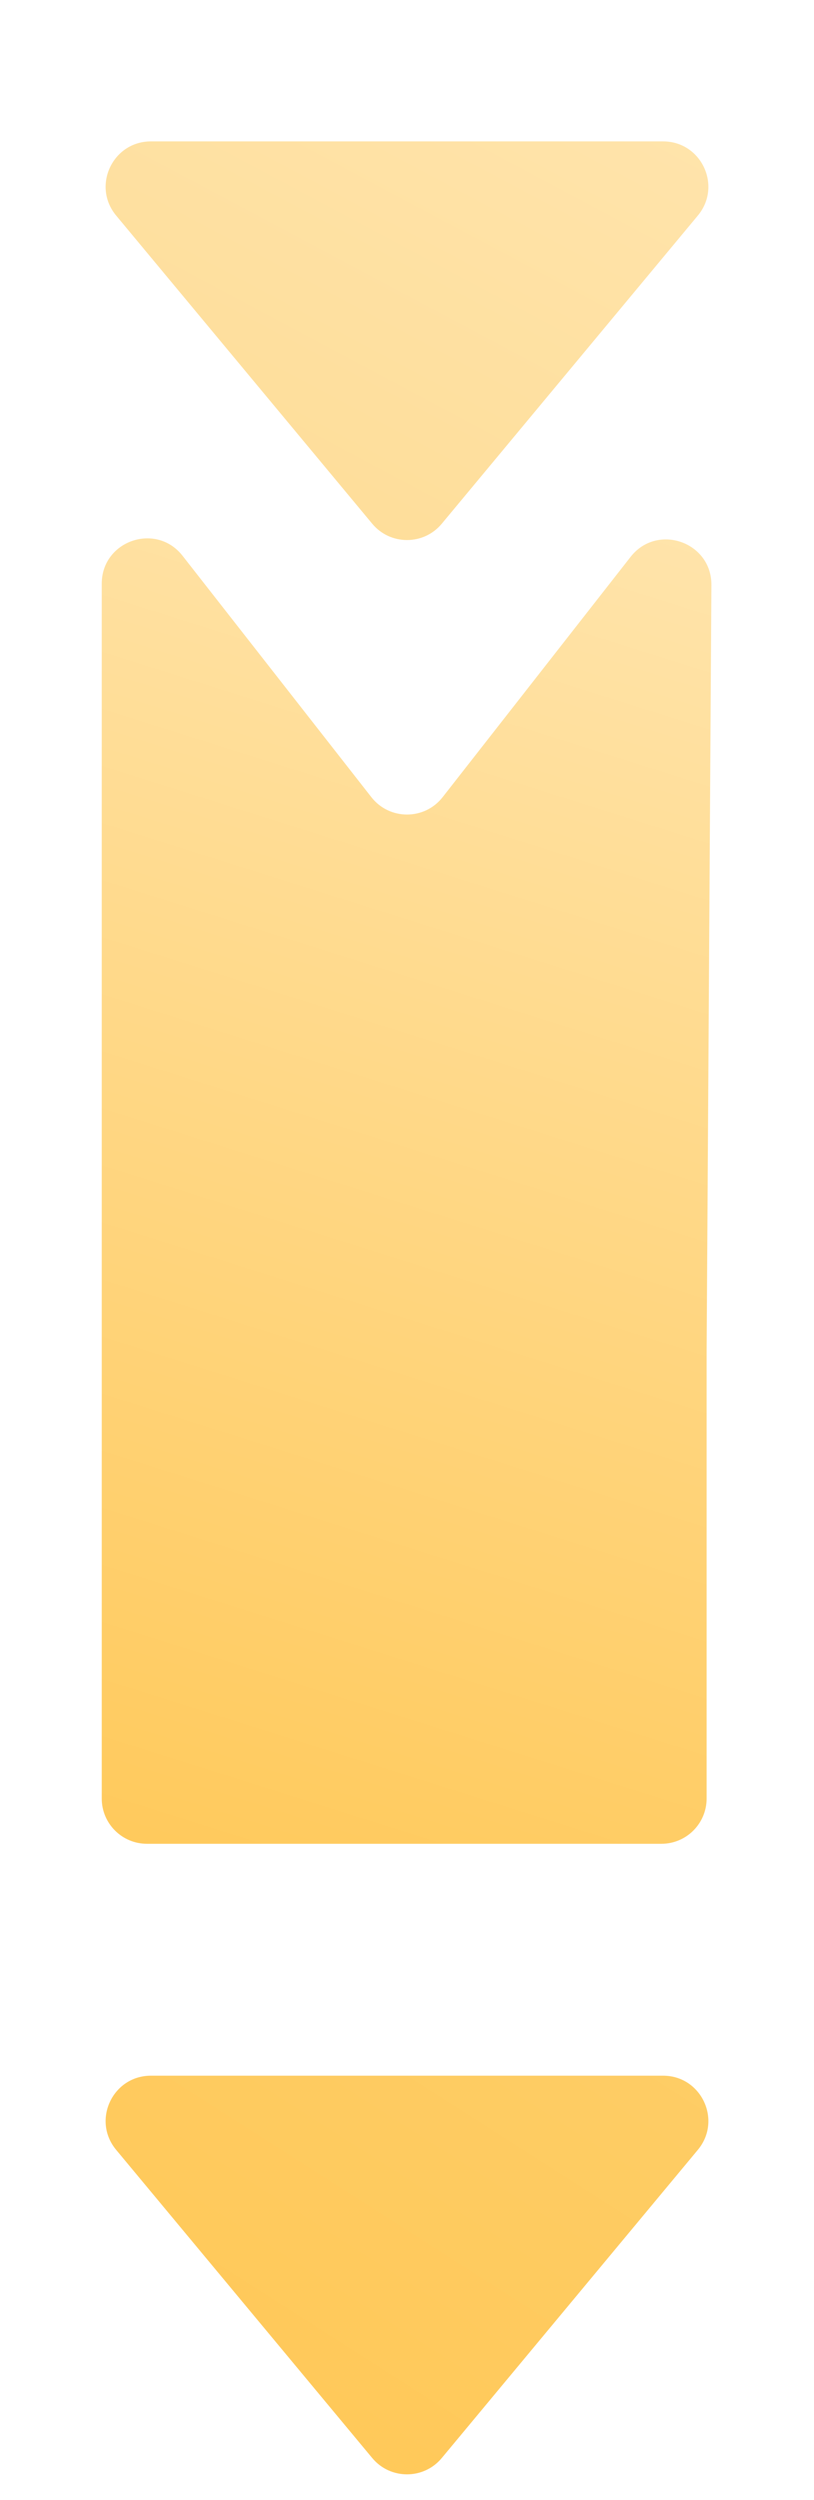
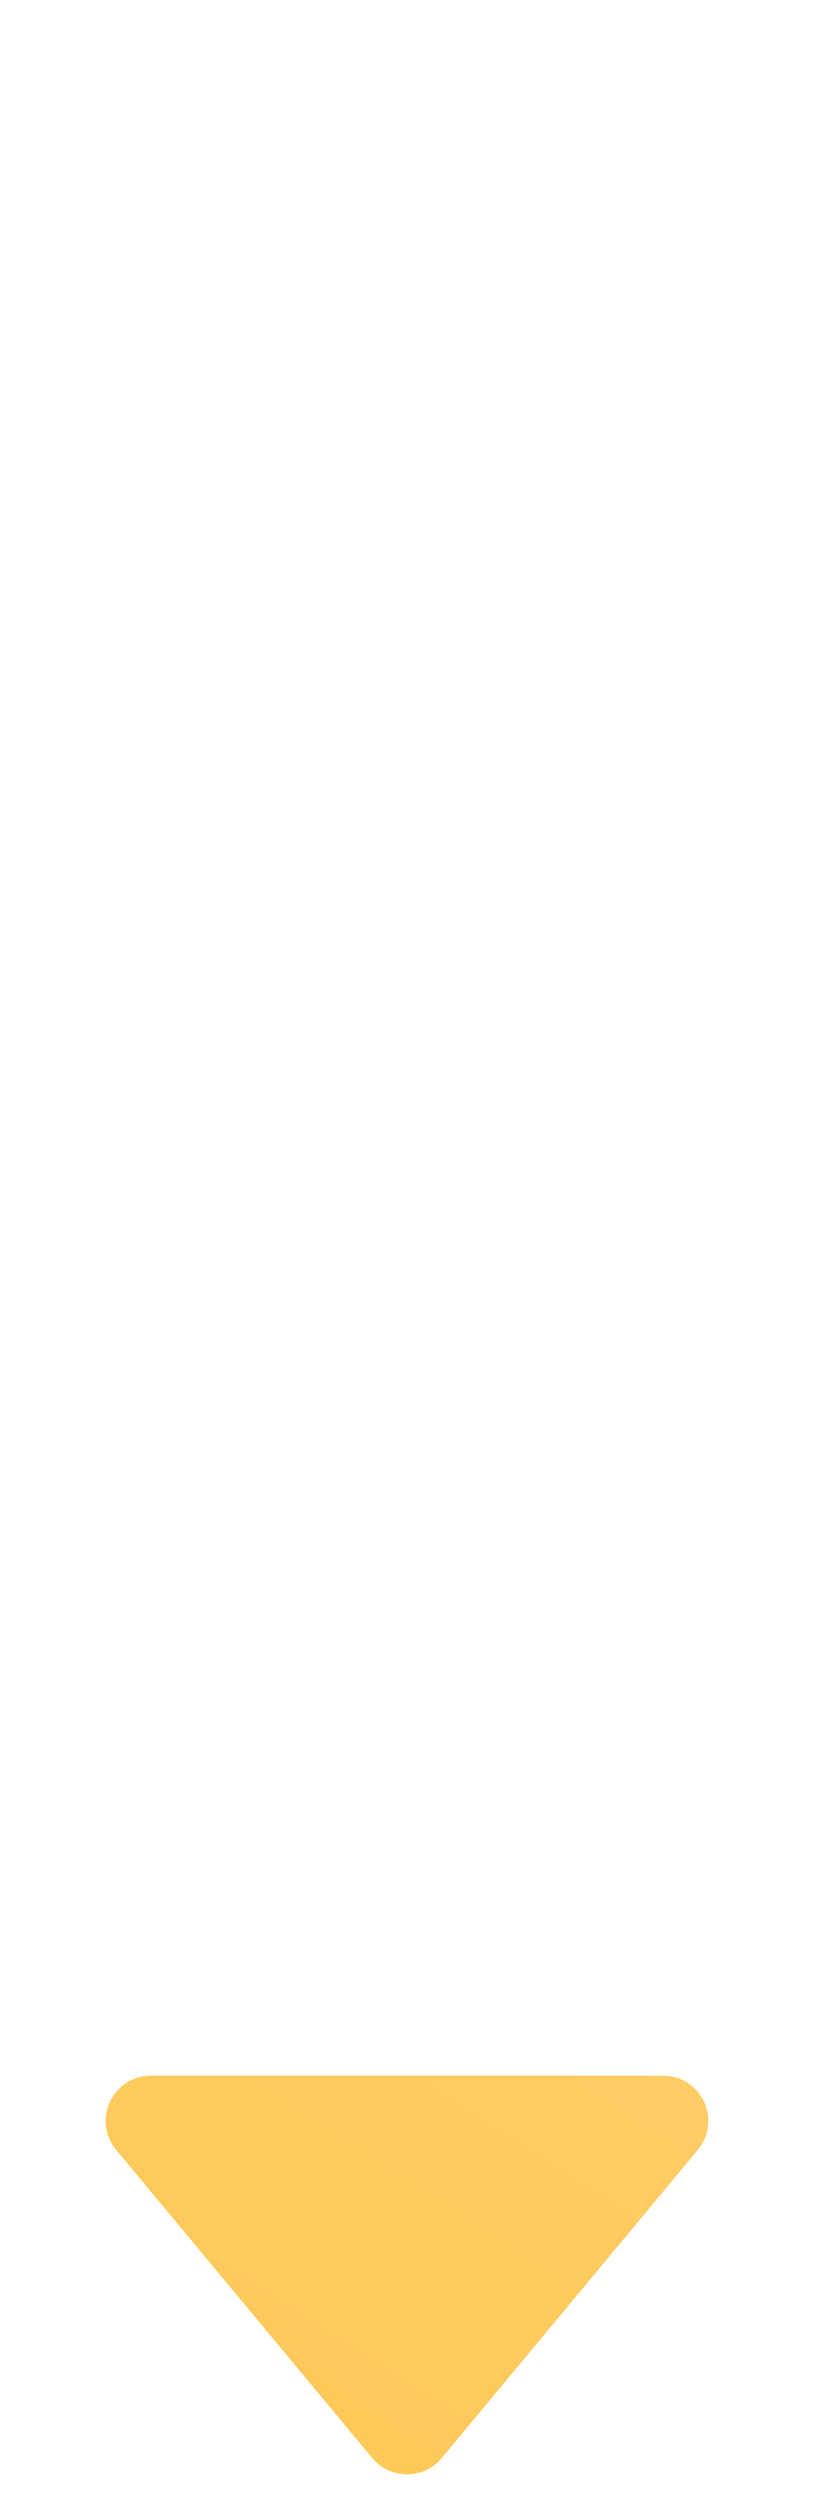
<svg xmlns="http://www.w3.org/2000/svg" width="72" height="221" viewBox="0 0 72 221" fill="none">
-   <path d="M32.85 70.475L16.15 49.136C13.806 46.142 9 47.799 9 51.601V91V159C9 161.209 10.791 163 13 163H58.501C60.71 163 62.501 161.209 62.501 159V119.5L62.926 51.721C62.95 47.905 58.128 46.226 55.776 49.23L39.15 70.475C37.548 72.521 34.452 72.521 32.85 70.475Z" fill="url(#paint0_linear_2667_276)" />
  <path d="M39.076 217.3C37.477 219.224 34.523 219.224 32.924 217.3L10.275 190.057C8.108 187.451 9.961 183.5 13.351 183.5H58.65C62.039 183.5 63.892 187.451 61.725 190.057L39.076 217.3Z" fill="url(#paint1_linear_2667_276)" />
-   <path d="M39.076 46.3C37.477 48.224 34.523 48.224 32.924 46.3L10.275 19.057C8.108 16.451 9.961 12.5 13.351 12.5L58.65 12.5C62.039 12.5 63.892 16.451 61.725 19.057L39.076 46.3Z" fill="url(#paint2_linear_2667_276)" />
  <defs>
    <linearGradient id="paint0_linear_2667_276" x1="15" y1="173" x2="57" y2="40" gradientUnits="userSpaceOnUse">
      <stop stop-color="#FFC857" />
      <stop offset="1" stop-color="#FFE5AE" />
    </linearGradient>
    <linearGradient id="paint1_linear_2667_276" x1="54" y1="174.5" x2="23" y2="223" gradientUnits="userSpaceOnUse">
      <stop stop-color="#FECD66" />
      <stop offset="1" stop-color="#FFC857" />
    </linearGradient>
    <linearGradient id="paint2_linear_2667_276" x1="59" y1="-3.83506e-07" x2="31" y2="52.5" gradientUnits="userSpaceOnUse">
      <stop offset="0.015" stop-color="#FFE5AE" />
      <stop offset="1" stop-color="#FEDD98" />
    </linearGradient>
  </defs>
</svg>